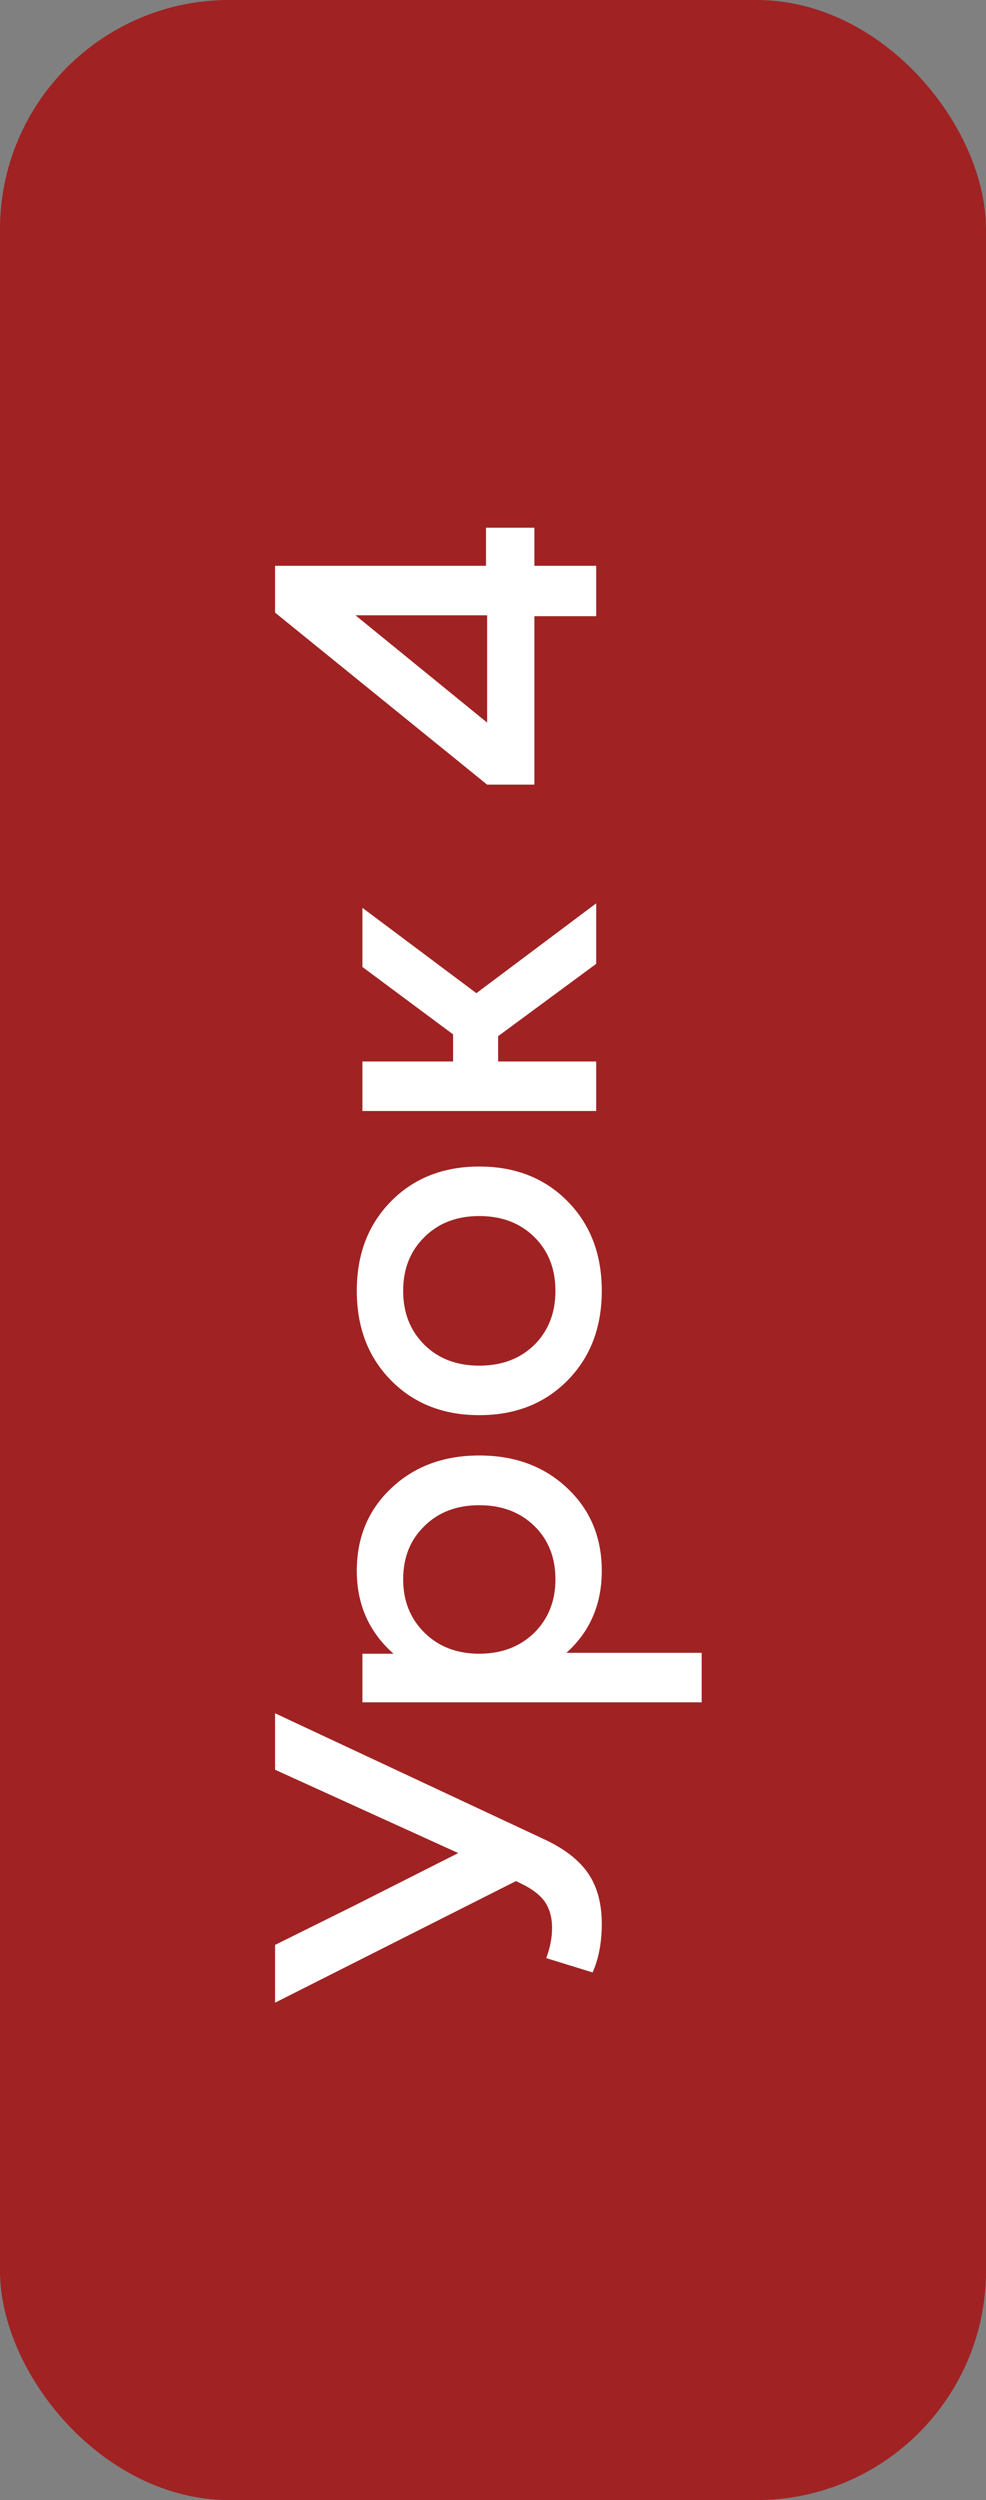
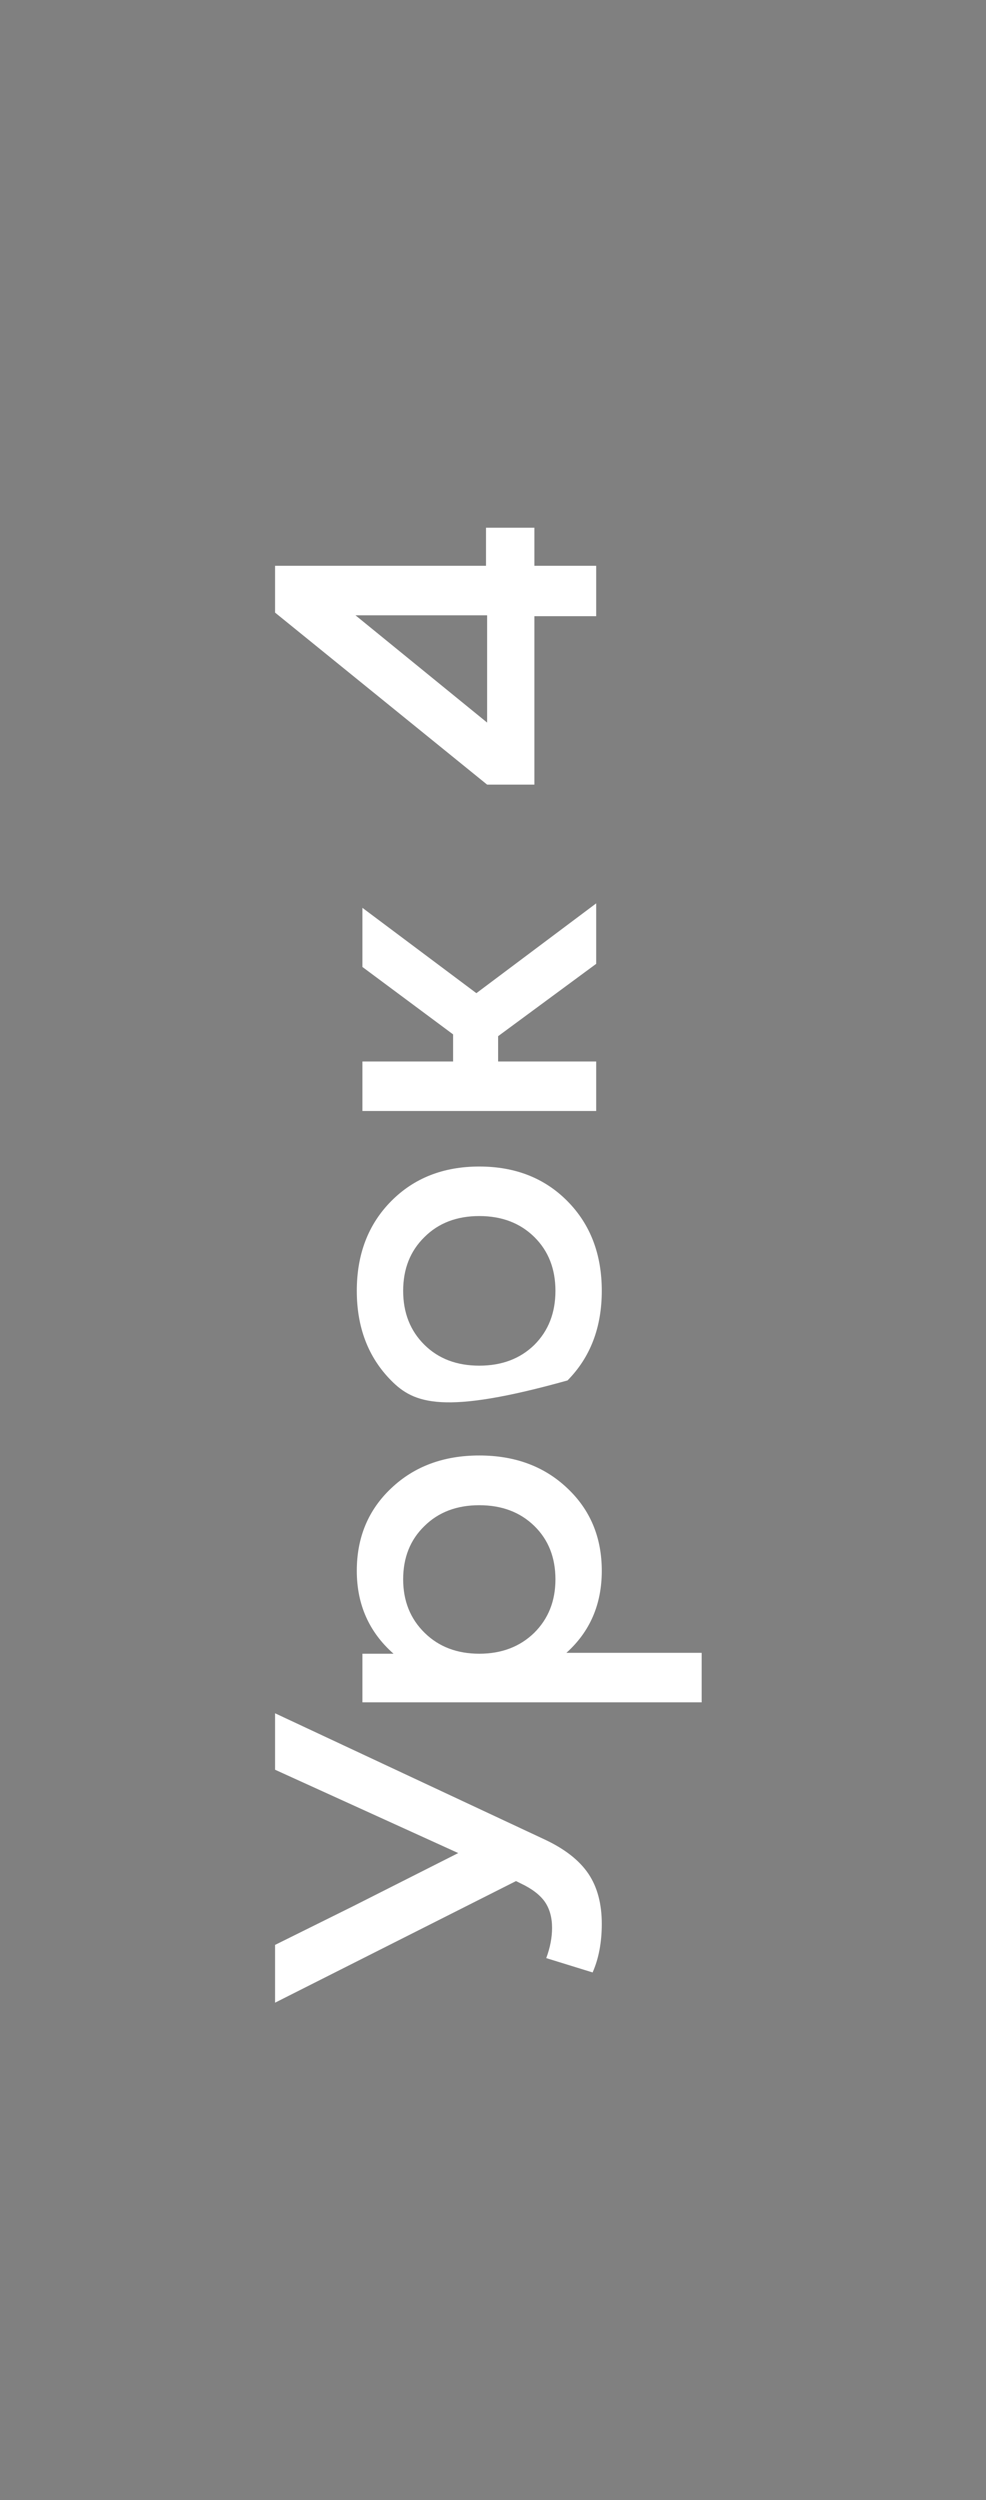
<svg xmlns="http://www.w3.org/2000/svg" width="43" height="109" viewBox="0 0 43 109" fill="none">
  <rect x="0" y="0" width="43" height="109" fill="#808080" stroke="none" />
-   <rect x="43" y="109" width="43" height="109" rx="10" transform="rotate(-180 43 109)" fill="#A02222" />
-   <path d="M26.244 83.877C26.244 84.684 26.111 85.391 25.844 85.996L23.822 85.371C23.991 84.915 24.076 84.476 24.076 84.053C24.076 83.603 23.972 83.226 23.764 82.92C23.549 82.614 23.201 82.347 22.719 82.119L22.504 82.012L11.996 87.314V84.795L15.385 83.115L19.984 80.791L11.996 77.158V74.697L23.744 80.195C24.623 80.606 25.261 81.103 25.658 81.689C26.049 82.269 26.244 82.998 26.244 83.877ZM24.74 64.883C25.743 65.827 26.244 67.028 26.244 68.486C26.244 69.945 25.73 71.136 24.701 72.061H30.6V74.219H15.805V72.1H17.162C16.094 71.156 15.56 69.951 15.56 68.486C15.56 67.028 16.062 65.827 17.064 64.883C18.067 63.932 19.346 63.457 20.902 63.457C22.458 63.457 23.738 63.932 24.74 64.883ZM18.52 71.191C19.138 71.797 19.932 72.1 20.902 72.1C21.872 72.1 22.67 71.797 23.295 71.191C23.913 70.579 24.223 69.801 24.223 68.857C24.223 67.907 23.917 67.132 23.305 66.533C22.686 65.928 21.885 65.625 20.902 65.625C19.919 65.625 19.122 65.928 18.51 66.533C17.891 67.132 17.582 67.907 17.582 68.857C17.582 69.801 17.895 70.579 18.52 71.191ZM24.75 52.373C25.746 53.382 26.244 54.684 26.244 56.279C26.244 57.874 25.746 59.176 24.75 60.185C23.754 61.195 22.471 61.699 20.902 61.699C19.333 61.699 18.051 61.195 17.055 60.185C16.059 59.176 15.56 57.874 15.56 56.279C15.56 54.684 16.059 53.382 17.055 52.373C18.051 51.364 19.333 50.859 20.902 50.859C22.471 50.859 23.754 51.364 24.75 52.373ZM18.51 58.633C19.122 59.238 19.919 59.541 20.902 59.541C21.885 59.541 22.686 59.238 23.305 58.633C23.917 58.021 24.223 57.236 24.223 56.279C24.223 55.322 23.917 54.541 23.305 53.935C22.686 53.324 21.885 53.018 20.902 53.018C19.919 53.018 19.122 53.324 18.51 53.935C17.891 54.541 17.582 55.322 17.582 56.279C17.582 57.236 17.891 58.021 18.51 58.633ZM26 42.022L21.723 45.176V46.279H26V48.438H15.805V46.279H19.76V45.098L15.805 42.158L15.805 39.58L20.775 43.301L26 39.385V42.022ZM26 26.865H23.305V34.209H21.244L11.996 26.709V24.668H21.195V23.008H23.305V24.668H26V26.865ZM21.244 31.504V26.826H15.502L21.244 31.504Z" fill="white" />
+   <path d="M26.244 83.877C26.244 84.684 26.111 85.391 25.844 85.996L23.822 85.371C23.991 84.915 24.076 84.476 24.076 84.053C24.076 83.603 23.972 83.226 23.764 82.92C23.549 82.614 23.201 82.347 22.719 82.119L22.504 82.012L11.996 87.314V84.795L15.385 83.115L19.984 80.791L11.996 77.158V74.697L23.744 80.195C24.623 80.606 25.261 81.103 25.658 81.689C26.049 82.269 26.244 82.998 26.244 83.877ZM24.74 64.883C25.743 65.827 26.244 67.028 26.244 68.486C26.244 69.945 25.73 71.136 24.701 72.061H30.6V74.219H15.805V72.1H17.162C16.094 71.156 15.56 69.951 15.56 68.486C15.56 67.028 16.062 65.827 17.064 64.883C18.067 63.932 19.346 63.457 20.902 63.457C22.458 63.457 23.738 63.932 24.74 64.883ZM18.52 71.191C19.138 71.797 19.932 72.1 20.902 72.1C21.872 72.1 22.67 71.797 23.295 71.191C23.913 70.579 24.223 69.801 24.223 68.857C24.223 67.907 23.917 67.132 23.305 66.533C22.686 65.928 21.885 65.625 20.902 65.625C19.919 65.625 19.122 65.928 18.51 66.533C17.891 67.132 17.582 67.907 17.582 68.857C17.582 69.801 17.895 70.579 18.52 71.191ZM24.75 52.373C25.746 53.382 26.244 54.684 26.244 56.279C26.244 57.874 25.746 59.176 24.75 60.185C19.333 61.699 18.051 61.195 17.055 60.185C16.059 59.176 15.56 57.874 15.56 56.279C15.56 54.684 16.059 53.382 17.055 52.373C18.051 51.364 19.333 50.859 20.902 50.859C22.471 50.859 23.754 51.364 24.75 52.373ZM18.51 58.633C19.122 59.238 19.919 59.541 20.902 59.541C21.885 59.541 22.686 59.238 23.305 58.633C23.917 58.021 24.223 57.236 24.223 56.279C24.223 55.322 23.917 54.541 23.305 53.935C22.686 53.324 21.885 53.018 20.902 53.018C19.919 53.018 19.122 53.324 18.51 53.935C17.891 54.541 17.582 55.322 17.582 56.279C17.582 57.236 17.891 58.021 18.51 58.633ZM26 42.022L21.723 45.176V46.279H26V48.438H15.805V46.279H19.76V45.098L15.805 42.158L15.805 39.58L20.775 43.301L26 39.385V42.022ZM26 26.865H23.305V34.209H21.244L11.996 26.709V24.668H21.195V23.008H23.305V24.668H26V26.865ZM21.244 31.504V26.826H15.502L21.244 31.504Z" fill="white" />
</svg>